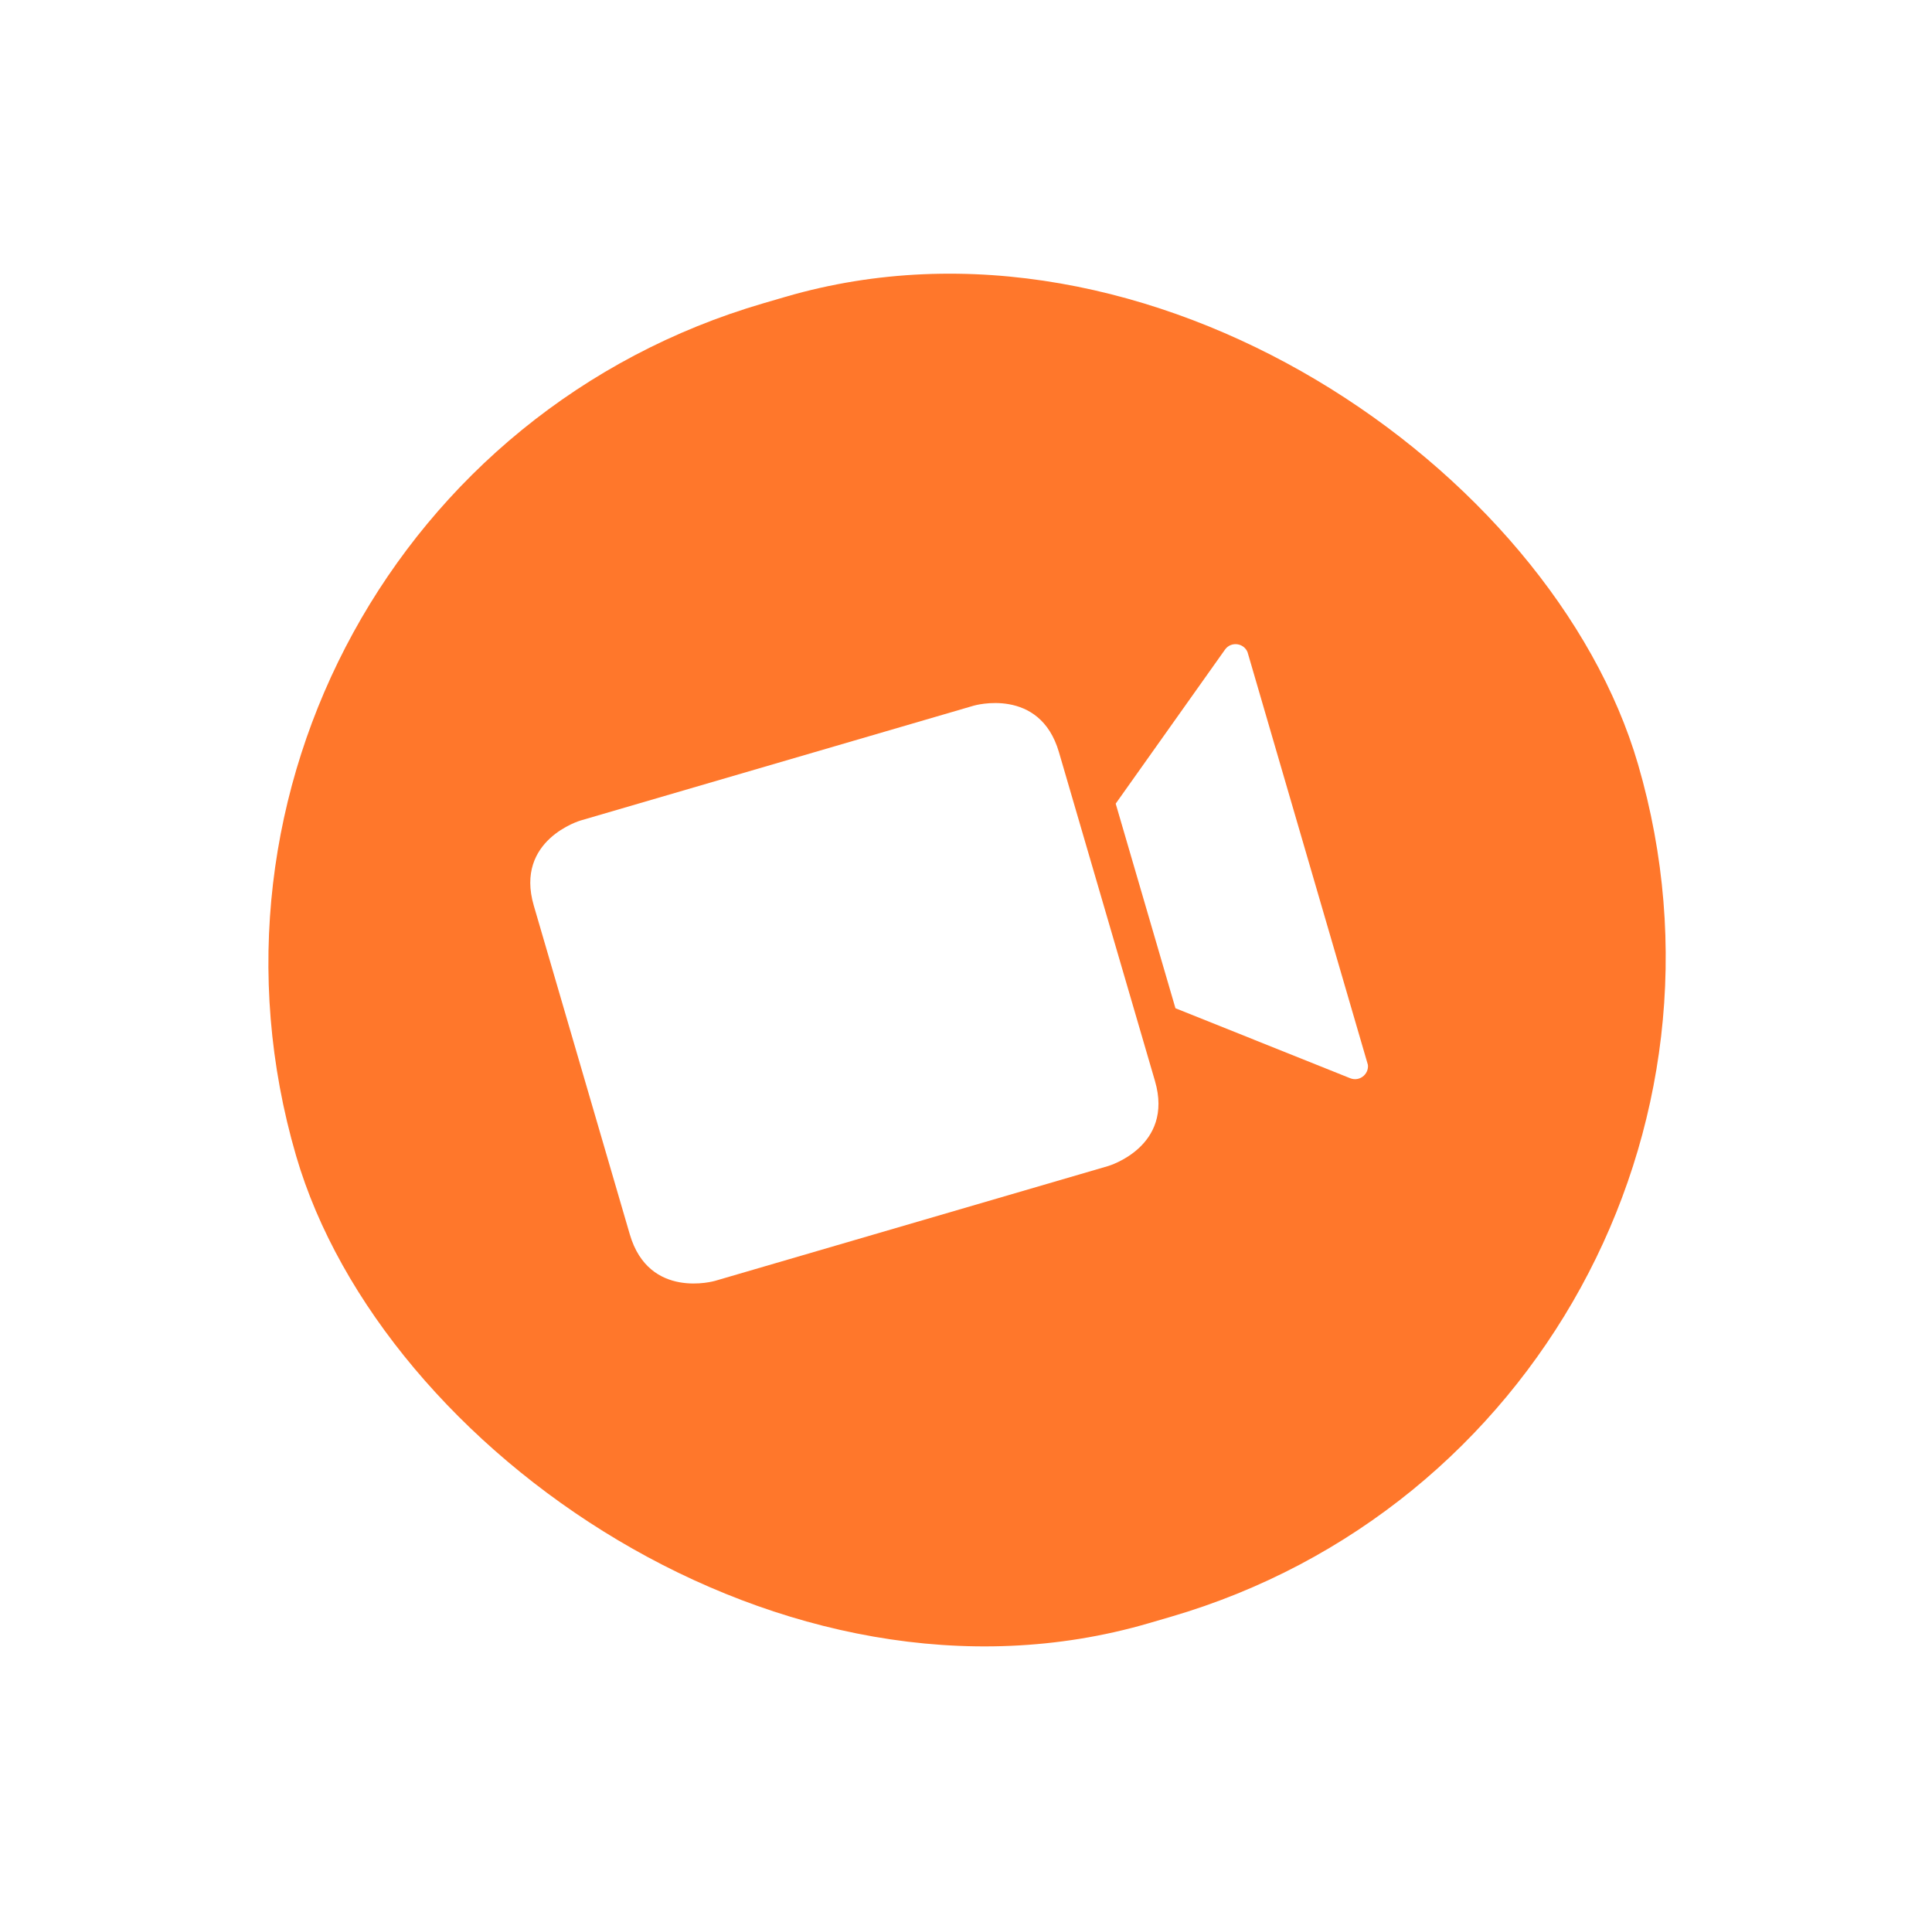
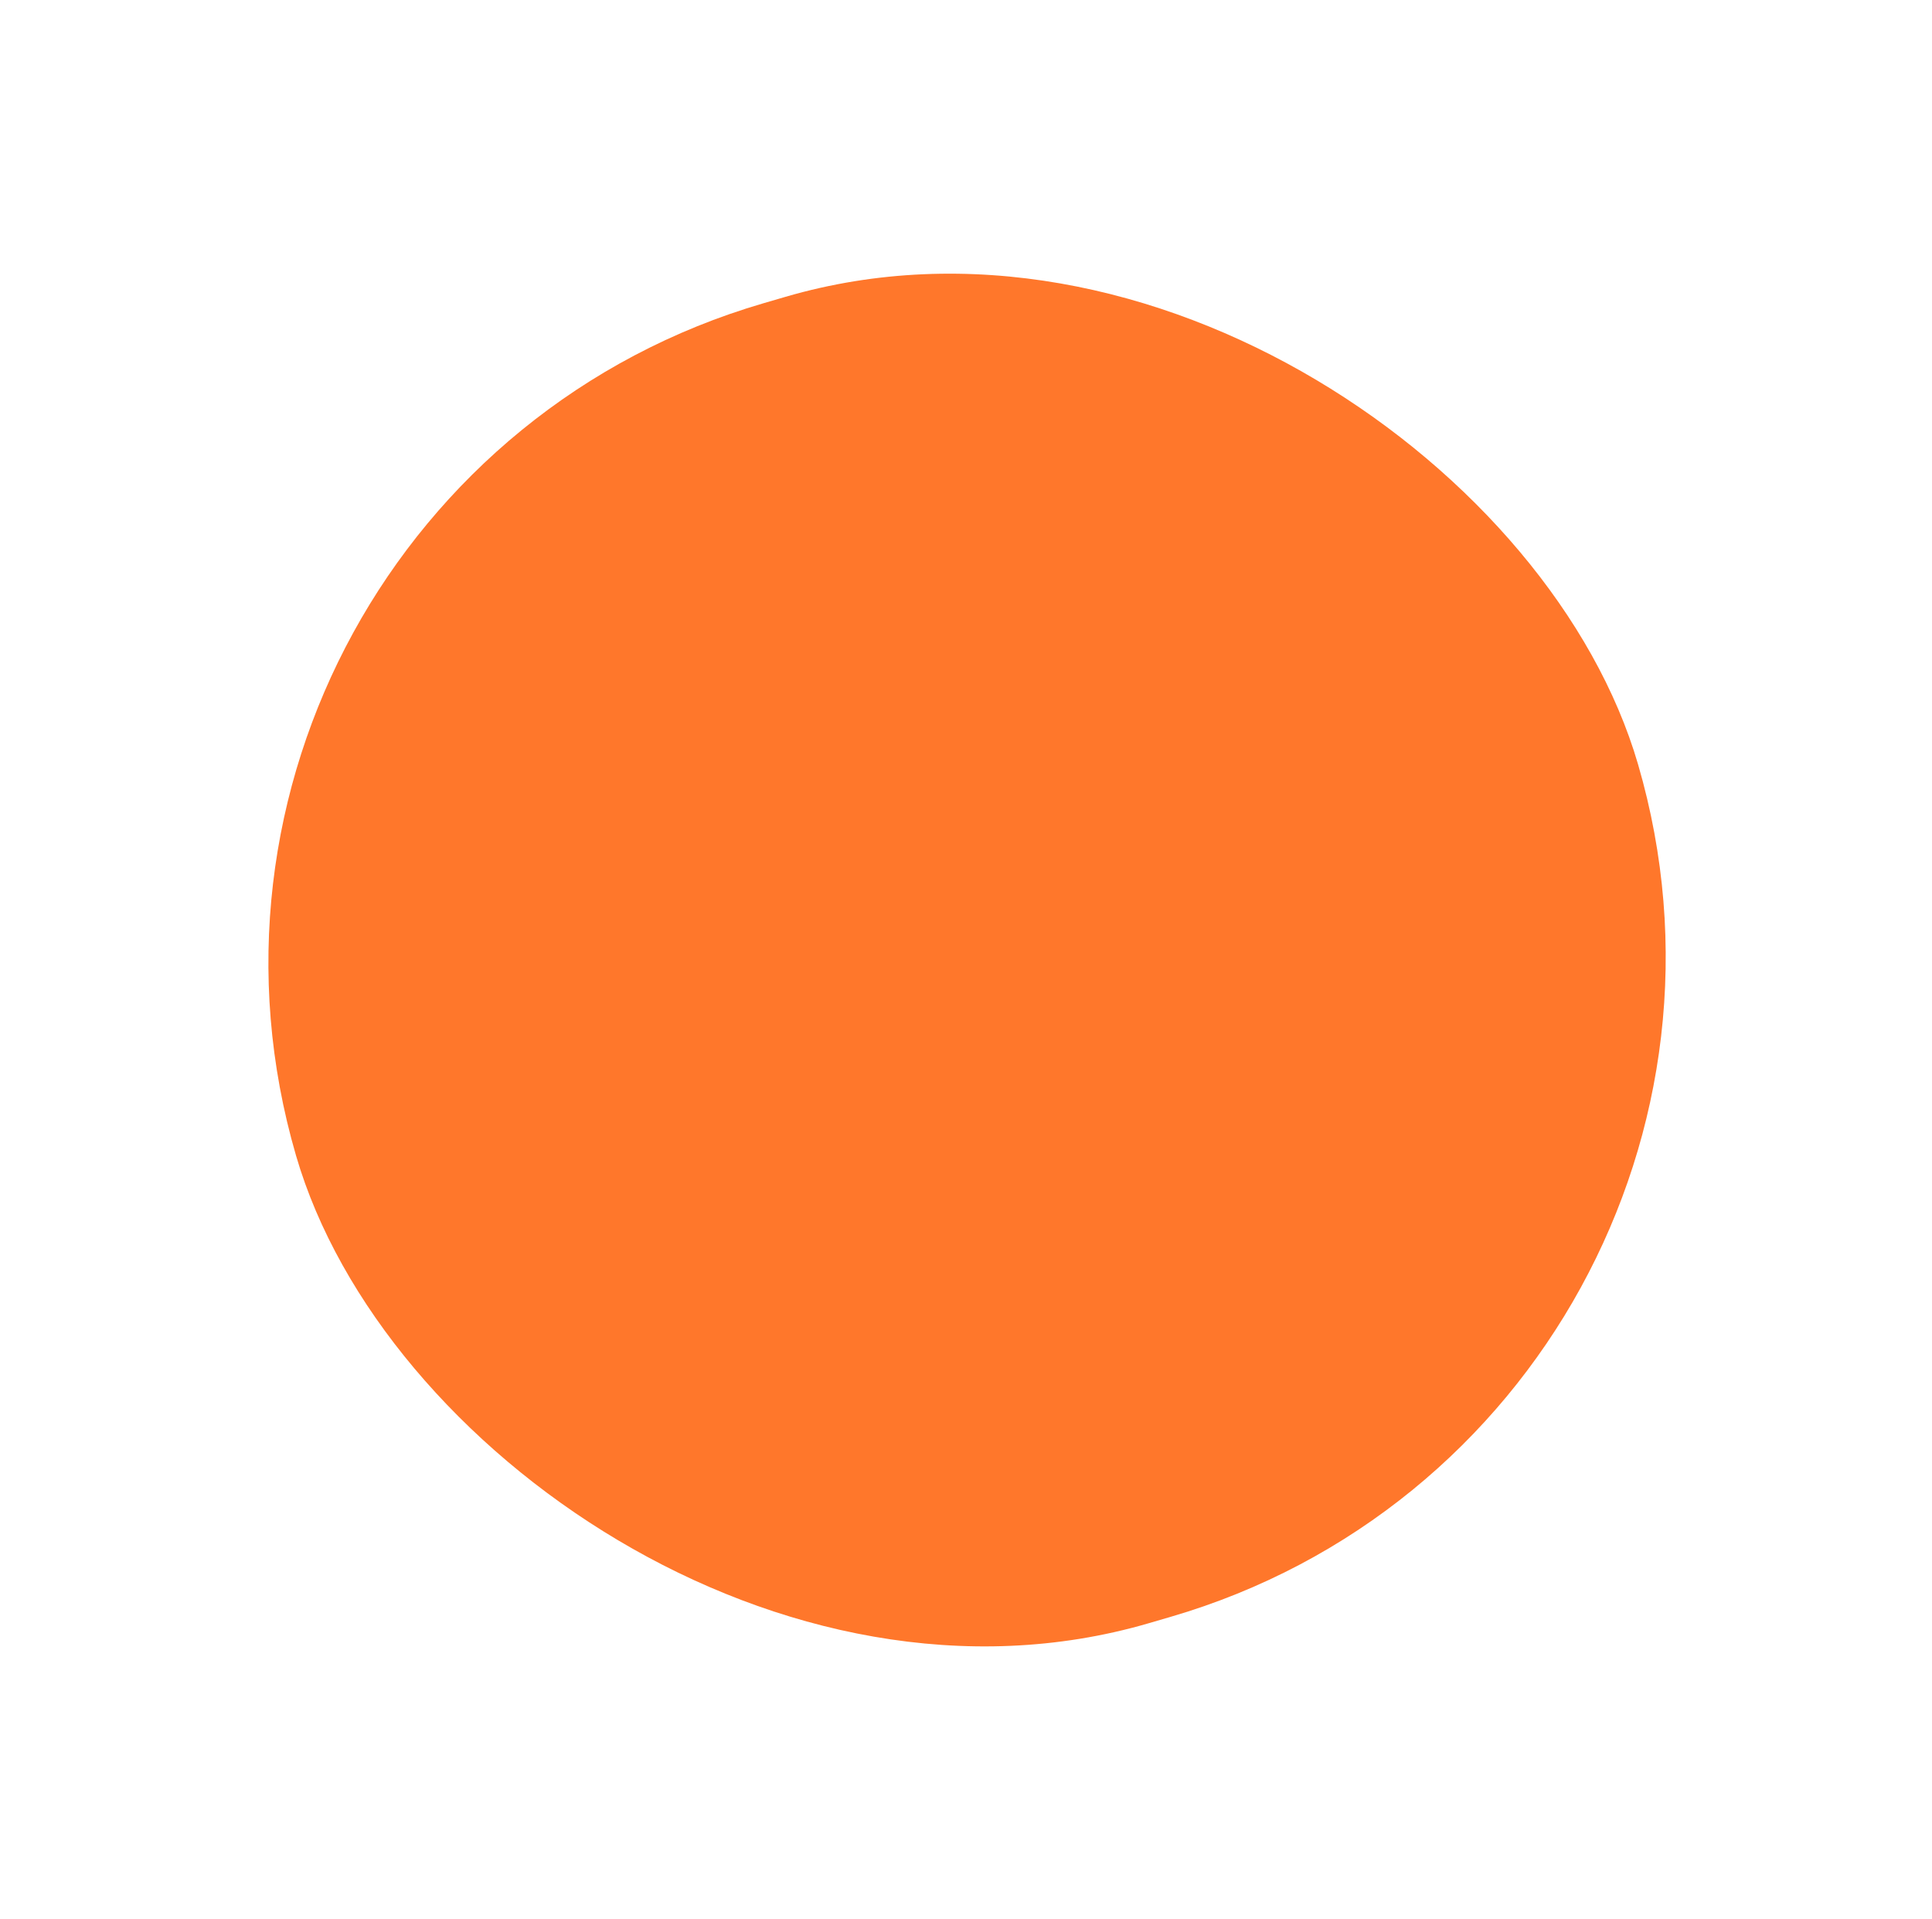
<svg xmlns="http://www.w3.org/2000/svg" fill="none" height="148" viewBox="0 0 149 148" width="149">
  <filter id="a" color-interpolation-filters="sRGB" filterUnits="userSpaceOnUse" height="146.563" width="147.765" x=".724" y=".724">
    <feFlood flood-opacity="0" result="BackgroundImageFix" />
    <feColorMatrix in="SourceAlpha" result="hardAlpha" type="matrix" values="0 0 0 0 0 0 0 0 0 0 0 0 0 0 0 0 0 0 127 0" />
    <feOffset />
    <feGaussianBlur stdDeviation="10" />
    <feComposite in2="hardAlpha" operator="out" />
    <feColorMatrix type="matrix" values="0 0 0 0 0 0 0 0 0 0 0 0 0 0 0 0 0 0 0.1 0" />
    <feBlend in2="BackgroundImageFix" mode="normal" result="effect1_dropShadow_447_736" />
    <feBlend in="SourceGraphic" in2="effect1_dropShadow_447_736" mode="normal" result="shape" />
  </filter>
  <clipPath id="b">
-     <path d="m0 0h58.322v58.322h-58.322z" transform="matrix(.96 -.28 .28 .96 36.495 53.836)" />
-   </clipPath>
+     </clipPath>
  <g filter="url(#a)">
    <rect fill="#ff772b" height="106.04" rx="53.02" transform="matrix(.96 -.28 .28 .96 -10.394 3.775)" width="107.808" x="8" y="38.223" />
  </g>
  <g clip-path="url(#b)">
-     <path d="m85.466 89.92s5.089-1.486 3.608-6.558l-7.406-25.358c-1.481-5.072-6.571-3.585-6.571-3.585l-30.323 8.856s-5.09 1.486-3.608 6.558l7.406 25.358c1.481 5.072 6.571 3.585 6.571 3.585zm.579-27.946 4.608 15.778 13.477 5.397c.774.31 1.565-.408 1.331-1.209l-9.212-31.545c-.234-.803-1.292-.98-1.776-.298z" fill="#fff" />
-   </g>
+     </g>
</svg>